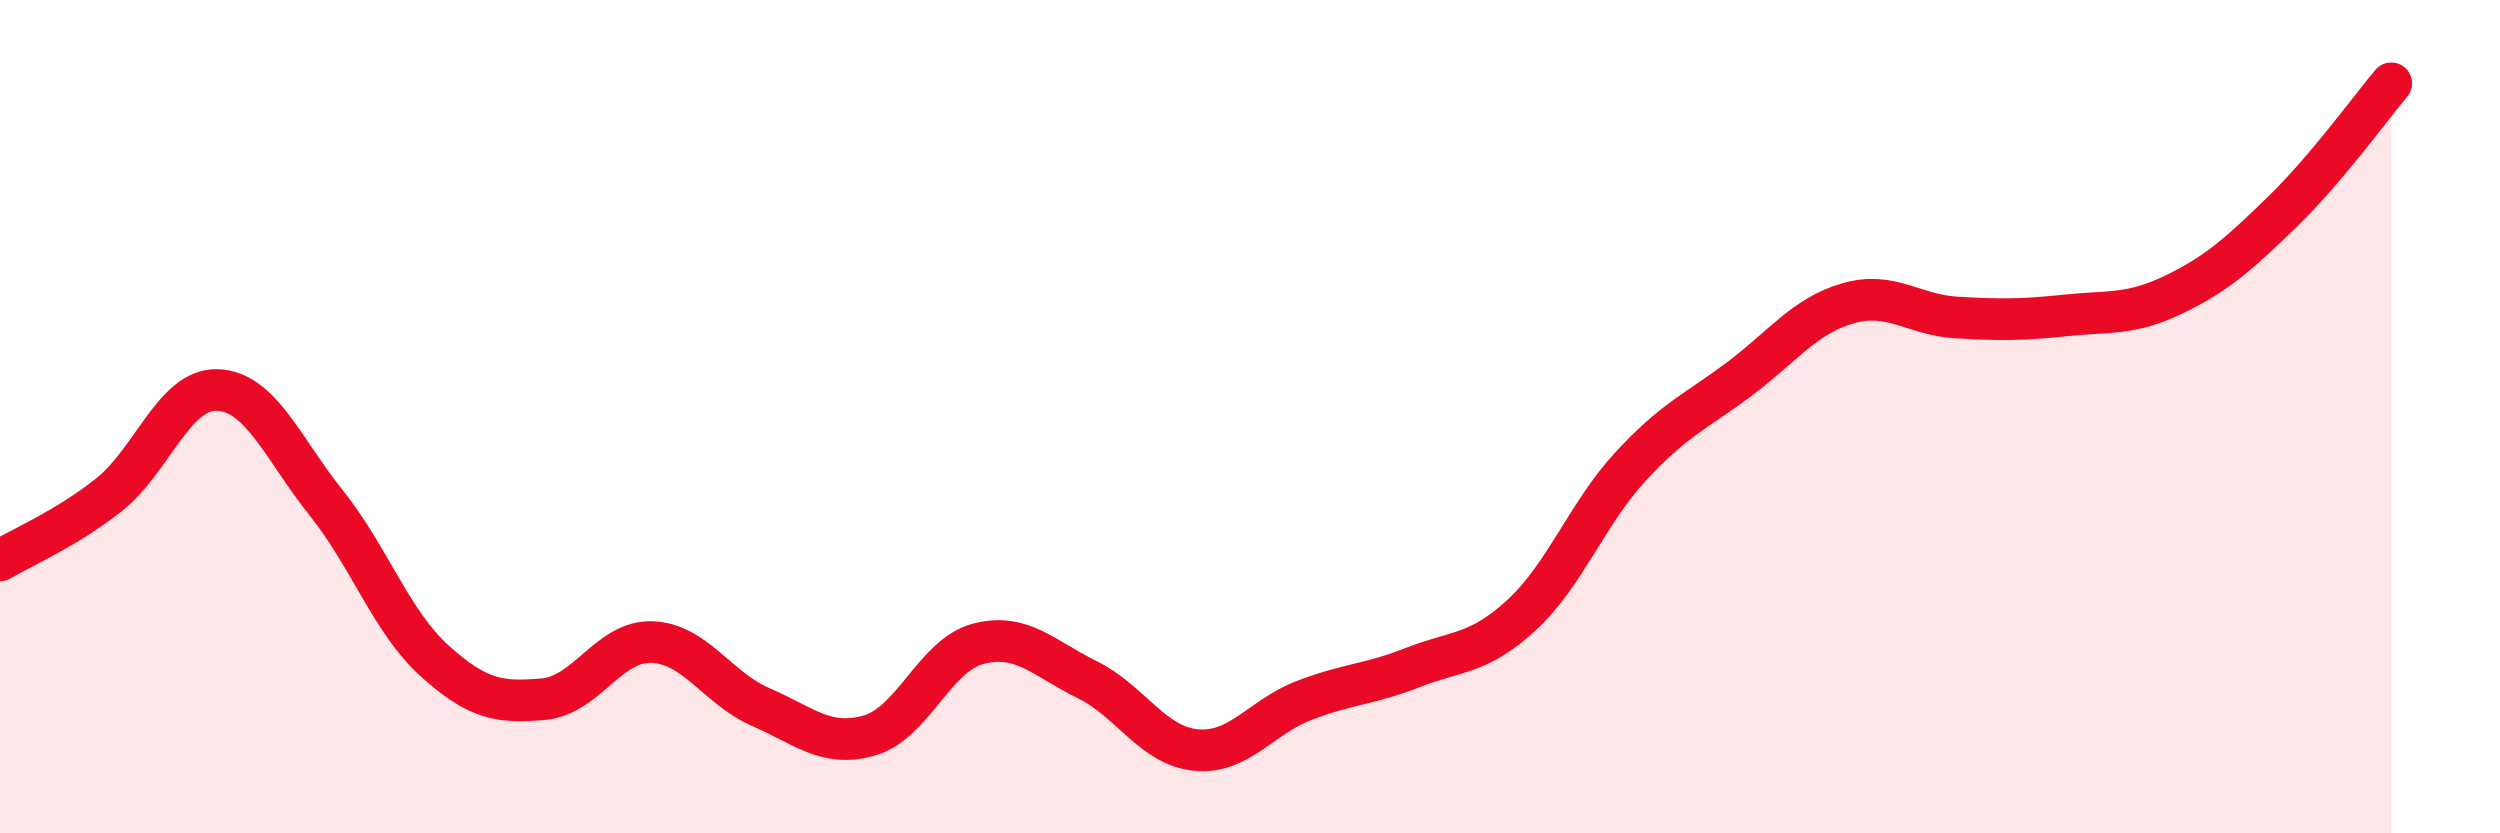
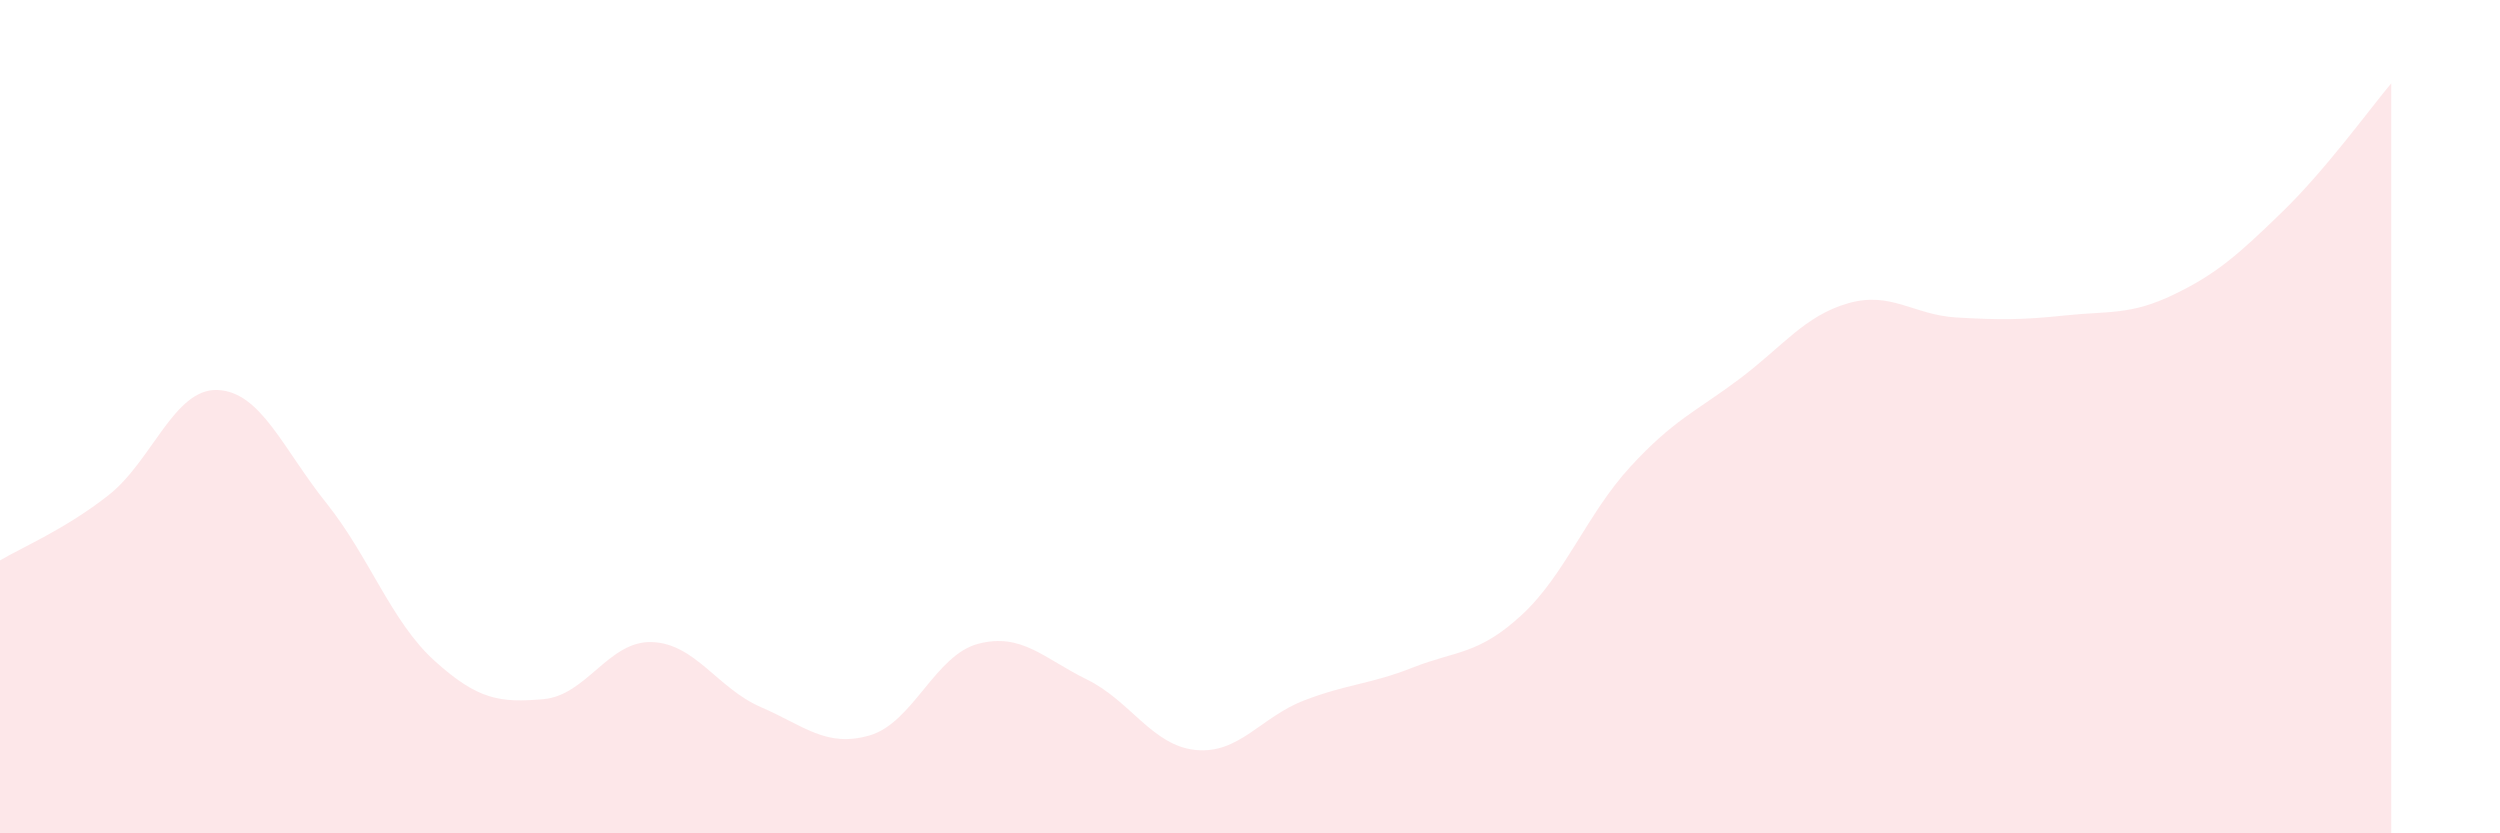
<svg xmlns="http://www.w3.org/2000/svg" width="60" height="20" viewBox="0 0 60 20">
  <path d="M 0,13.45 C 0.52,13.14 1.57,12.7 2.61,11.88 C 3.65,11.06 4.18,9.32 5.22,9.36 C 6.26,9.4 6.79,10.77 7.83,12.07 C 8.87,13.37 9.39,14.92 10.43,15.86 C 11.47,16.8 12,16.87 13.04,16.78 C 14.08,16.69 14.61,15.37 15.65,15.41 C 16.69,15.45 17.22,16.52 18.26,16.97 C 19.3,17.42 19.83,17.95 20.87,17.65 C 21.91,17.35 22.44,15.72 23.48,15.45 C 24.52,15.18 25.05,15.8 26.09,16.31 C 27.13,16.82 27.66,17.9 28.7,18 C 29.74,18.1 30.26,17.21 31.3,16.81 C 32.34,16.41 32.87,16.43 33.91,16.02 C 34.95,15.61 35.48,15.72 36.52,14.76 C 37.56,13.8 38.09,12.33 39.13,11.2 C 40.17,10.07 40.7,9.88 41.74,9.1 C 42.78,8.32 43.31,7.58 44.35,7.28 C 45.39,6.98 45.92,7.56 46.96,7.62 C 48,7.68 48.53,7.68 49.57,7.57 C 50.61,7.46 51.13,7.57 52.17,7.07 C 53.21,6.57 53.74,6.09 54.78,5.08 C 55.82,4.07 56.87,2.62 57.39,2L57.39 20L0 20Z" fill="#EB0A25" opacity="0.1" stroke-linecap="round" stroke-linejoin="round" />
-   <path d="M 0,13.45 C 0.52,13.14 1.57,12.7 2.61,11.88 C 3.65,11.06 4.18,9.32 5.22,9.36 C 6.26,9.4 6.79,10.77 7.83,12.07 C 8.87,13.37 9.39,14.92 10.43,15.86 C 11.47,16.8 12,16.87 13.04,16.78 C 14.08,16.69 14.61,15.37 15.65,15.41 C 16.69,15.45 17.22,16.52 18.26,16.97 C 19.3,17.42 19.83,17.95 20.87,17.65 C 21.91,17.35 22.44,15.72 23.48,15.45 C 24.52,15.18 25.05,15.8 26.09,16.31 C 27.13,16.82 27.66,17.9 28.7,18 C 29.74,18.1 30.26,17.21 31.3,16.81 C 32.34,16.41 32.87,16.43 33.91,16.02 C 34.95,15.61 35.48,15.72 36.52,14.76 C 37.56,13.8 38.09,12.33 39.13,11.2 C 40.17,10.07 40.7,9.88 41.74,9.1 C 42.78,8.32 43.31,7.58 44.35,7.28 C 45.39,6.98 45.92,7.56 46.96,7.62 C 48,7.68 48.53,7.68 49.57,7.57 C 50.61,7.46 51.13,7.57 52.17,7.07 C 53.21,6.57 53.74,6.09 54.78,5.08 C 55.82,4.07 56.87,2.62 57.39,2" stroke="#EB0A25" stroke-width="1" fill="none" stroke-linecap="round" stroke-linejoin="round" />
</svg>